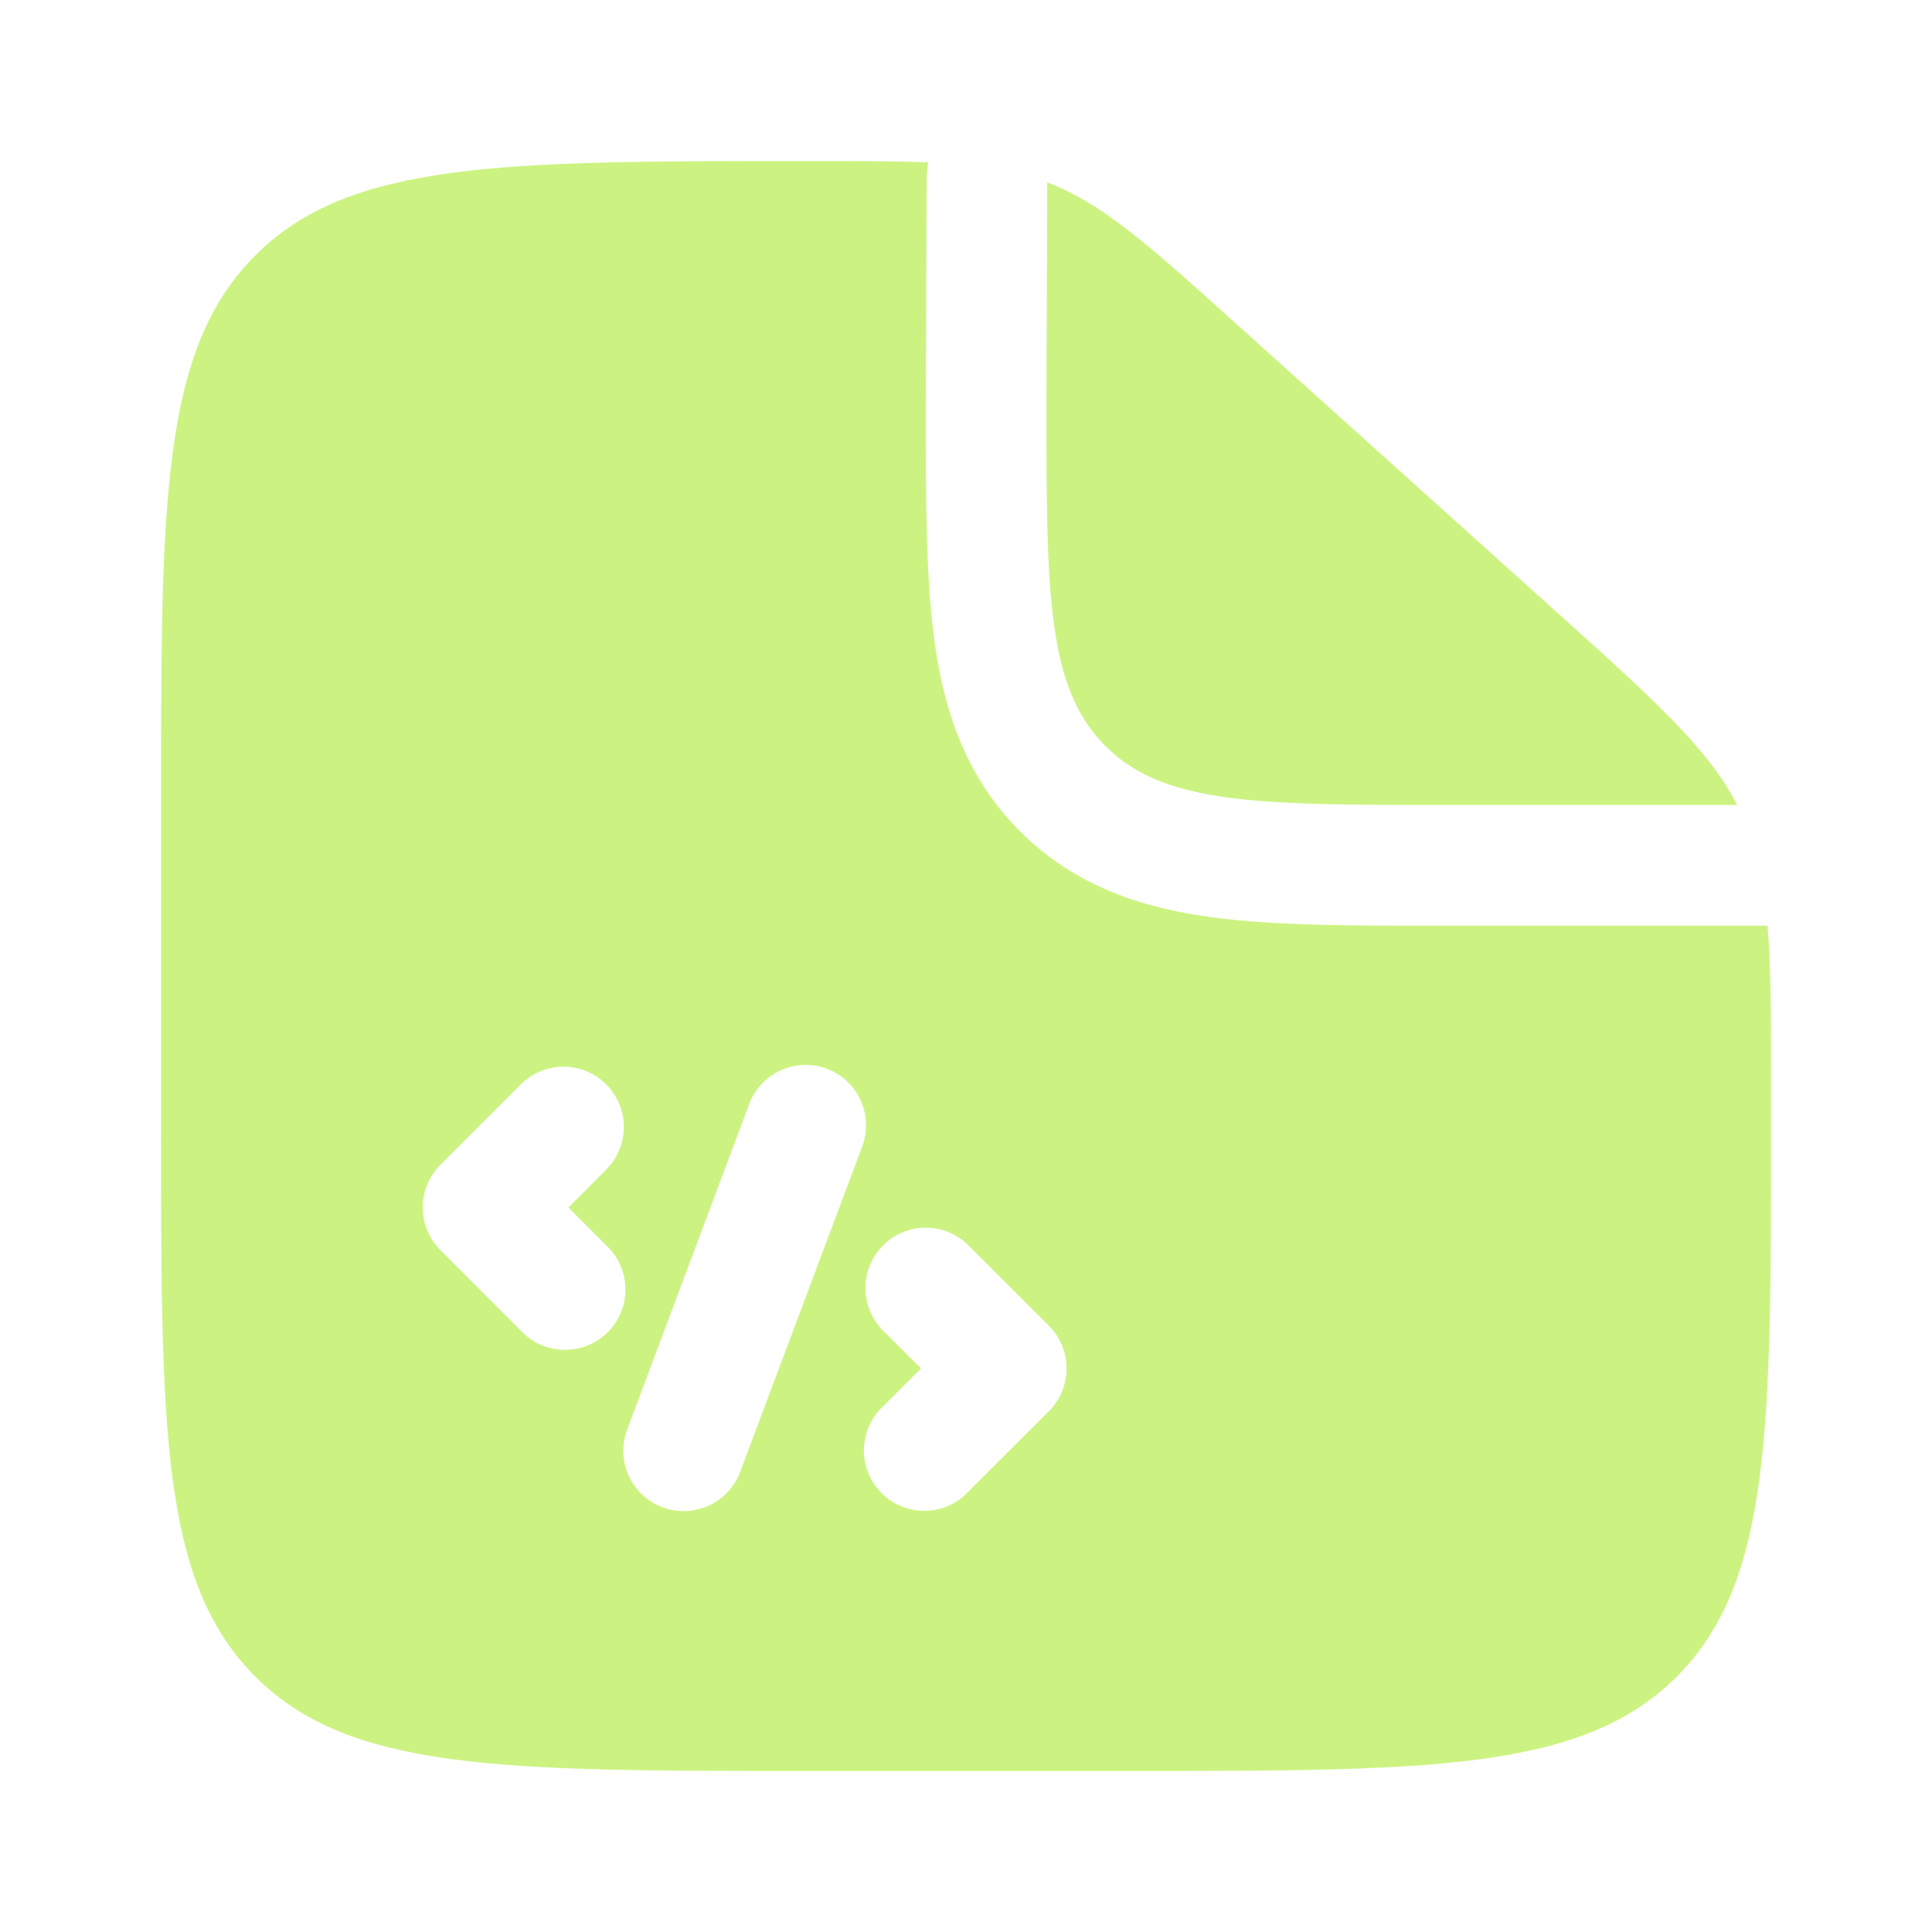
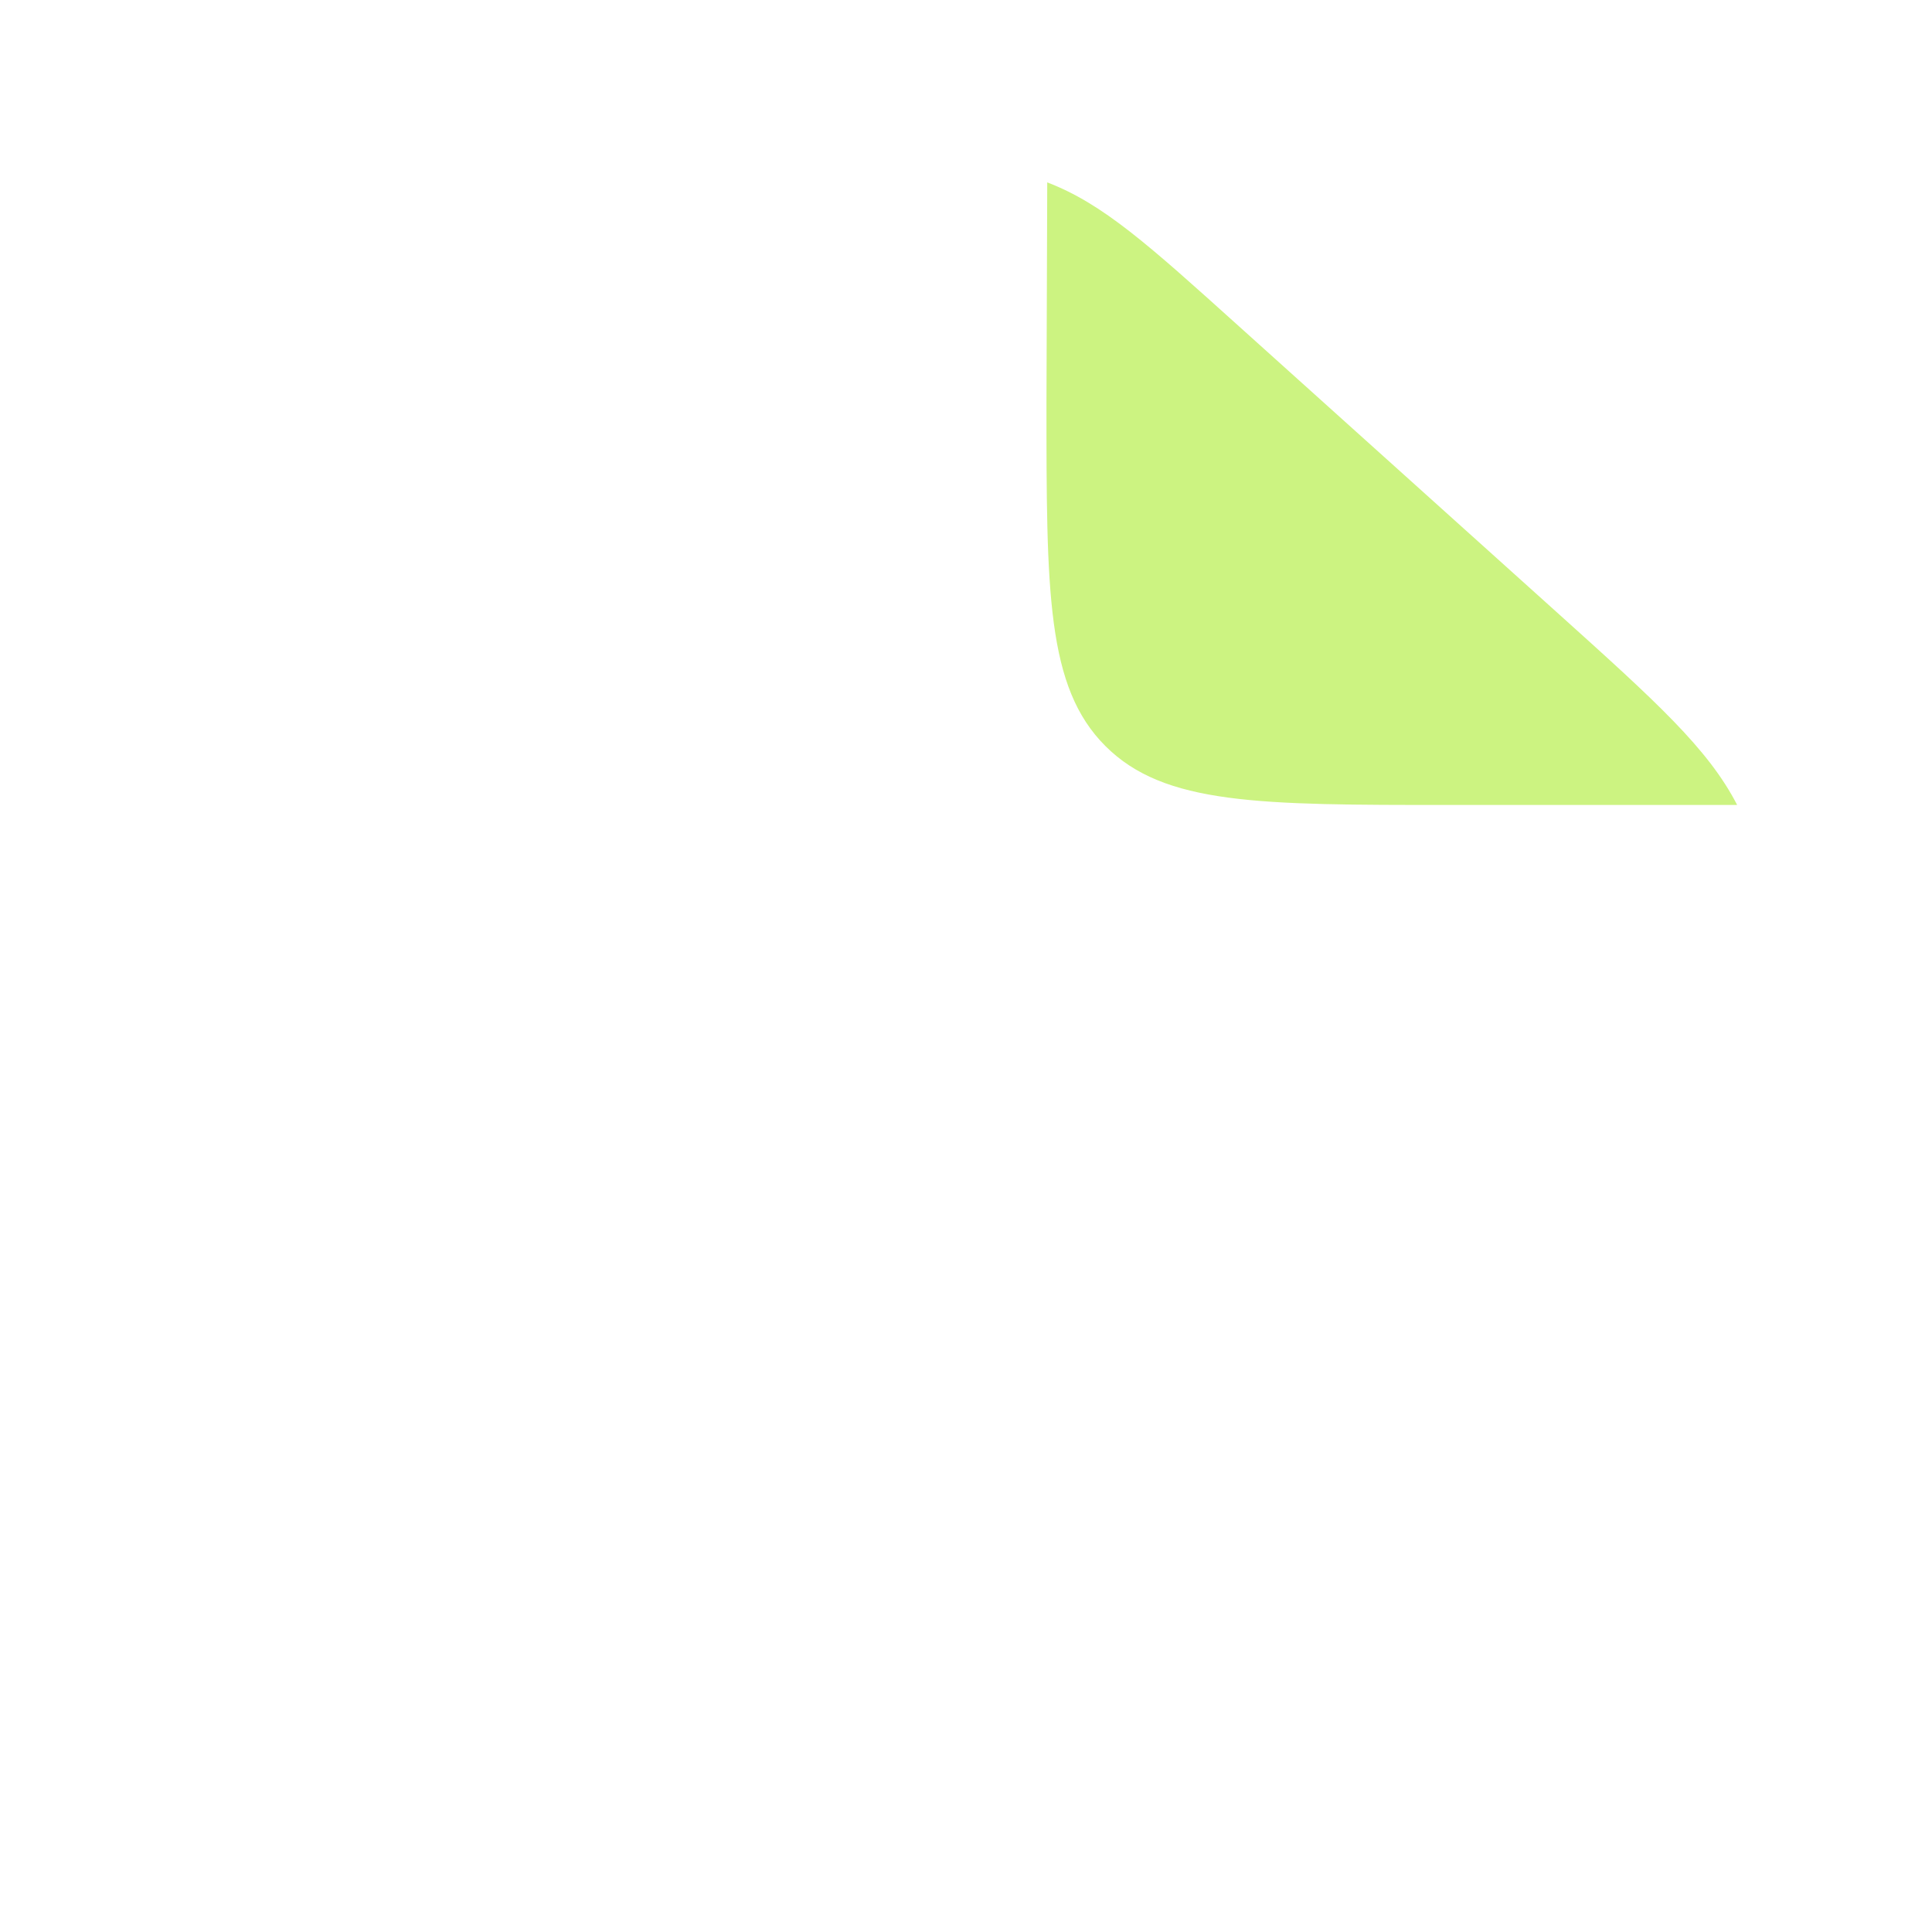
<svg xmlns="http://www.w3.org/2000/svg" width="20" height="20" viewBox="0 0 20 20" fill="none">
  <path d="M16.126 6.347L12.826 3.378C11.887 2.532 11.418 2.109 10.841 1.888L10.833 4.167C10.833 6.131 10.833 7.113 11.443 7.723C12.053 8.333 13.036 8.333 15 8.333H17.983C17.681 7.747 17.14 7.26 16.126 6.347Z" fill="#CCF381" />
-   <path fill-rule="evenodd" clip-rule="evenodd" d="M8.334 18.333H11.667C14.809 18.333 16.381 18.333 17.357 17.357C18.333 16.38 18.334 14.809 18.334 11.666V11.302C18.334 10.575 18.334 10.028 18.298 9.583H14.921C14.007 9.583 13.199 9.583 12.548 9.496C11.842 9.401 11.136 9.183 10.56 8.607C9.984 8.031 9.766 7.325 9.671 6.619C9.584 5.968 9.584 5.161 9.584 4.246L9.592 1.884C9.592 1.815 9.598 1.747 9.609 1.681C9.268 1.667 8.864 1.667 8.359 1.667C5.199 1.667 3.619 1.667 2.644 2.643C1.667 3.619 1.667 5.191 1.667 8.333V11.666C1.667 14.809 1.667 16.381 2.644 17.357C3.62 18.332 5.191 18.333 8.334 18.333ZM9.142 12.892C9.259 12.774 9.418 12.709 9.584 12.709C9.749 12.709 9.908 12.774 10.025 12.892L10.859 13.725C10.976 13.842 11.041 14.001 11.041 14.166C11.041 14.332 10.976 14.491 10.859 14.608L10.025 15.441C9.968 15.503 9.899 15.552 9.822 15.586C9.746 15.62 9.663 15.639 9.579 15.64C9.495 15.642 9.412 15.626 9.334 15.595C9.256 15.563 9.185 15.517 9.126 15.457C9.067 15.398 9.02 15.327 8.989 15.249C8.957 15.172 8.942 15.088 8.943 15.004C8.945 14.921 8.963 14.838 8.997 14.761C9.031 14.684 9.081 14.615 9.142 14.558L9.534 14.166L9.142 13.775C9.025 13.658 8.959 13.499 8.959 13.333C8.959 13.168 9.025 13.009 9.142 12.892ZM8.919 11.886C8.95 11.808 8.966 11.725 8.965 11.642C8.964 11.558 8.947 11.475 8.913 11.399C8.88 11.322 8.831 11.253 8.77 11.195C8.71 11.137 8.638 11.093 8.56 11.063C8.481 11.034 8.398 11.021 8.314 11.024C8.231 11.028 8.149 11.048 8.073 11.084C7.997 11.12 7.93 11.17 7.874 11.233C7.818 11.295 7.776 11.368 7.749 11.447L6.499 14.781C6.467 14.858 6.451 14.941 6.452 15.025C6.453 15.108 6.471 15.191 6.504 15.268C6.538 15.345 6.586 15.414 6.647 15.471C6.708 15.529 6.779 15.574 6.858 15.603C6.936 15.632 7.02 15.646 7.103 15.642C7.187 15.639 7.269 15.618 7.344 15.583C7.42 15.547 7.488 15.496 7.543 15.434C7.599 15.371 7.642 15.298 7.669 15.219L8.919 11.886ZM6.275 11.225C6.392 11.342 6.458 11.501 6.458 11.666C6.458 11.832 6.392 11.991 6.275 12.108L5.884 12.5L6.275 12.892C6.337 12.949 6.386 13.018 6.42 13.094C6.454 13.171 6.473 13.254 6.474 13.338C6.476 13.422 6.46 13.505 6.429 13.583C6.397 13.661 6.351 13.731 6.291 13.791C6.232 13.85 6.161 13.897 6.083 13.928C6.005 13.96 5.922 13.975 5.838 13.974C5.754 13.972 5.672 13.954 5.595 13.92C5.518 13.886 5.449 13.836 5.392 13.775L4.559 12.941C4.442 12.824 4.376 12.665 4.376 12.5C4.376 12.334 4.442 12.175 4.559 12.058L5.392 11.225C5.509 11.108 5.668 11.042 5.834 11.042C5.999 11.042 6.158 11.108 6.275 11.225Z" fill="#CCF381" />
</svg>